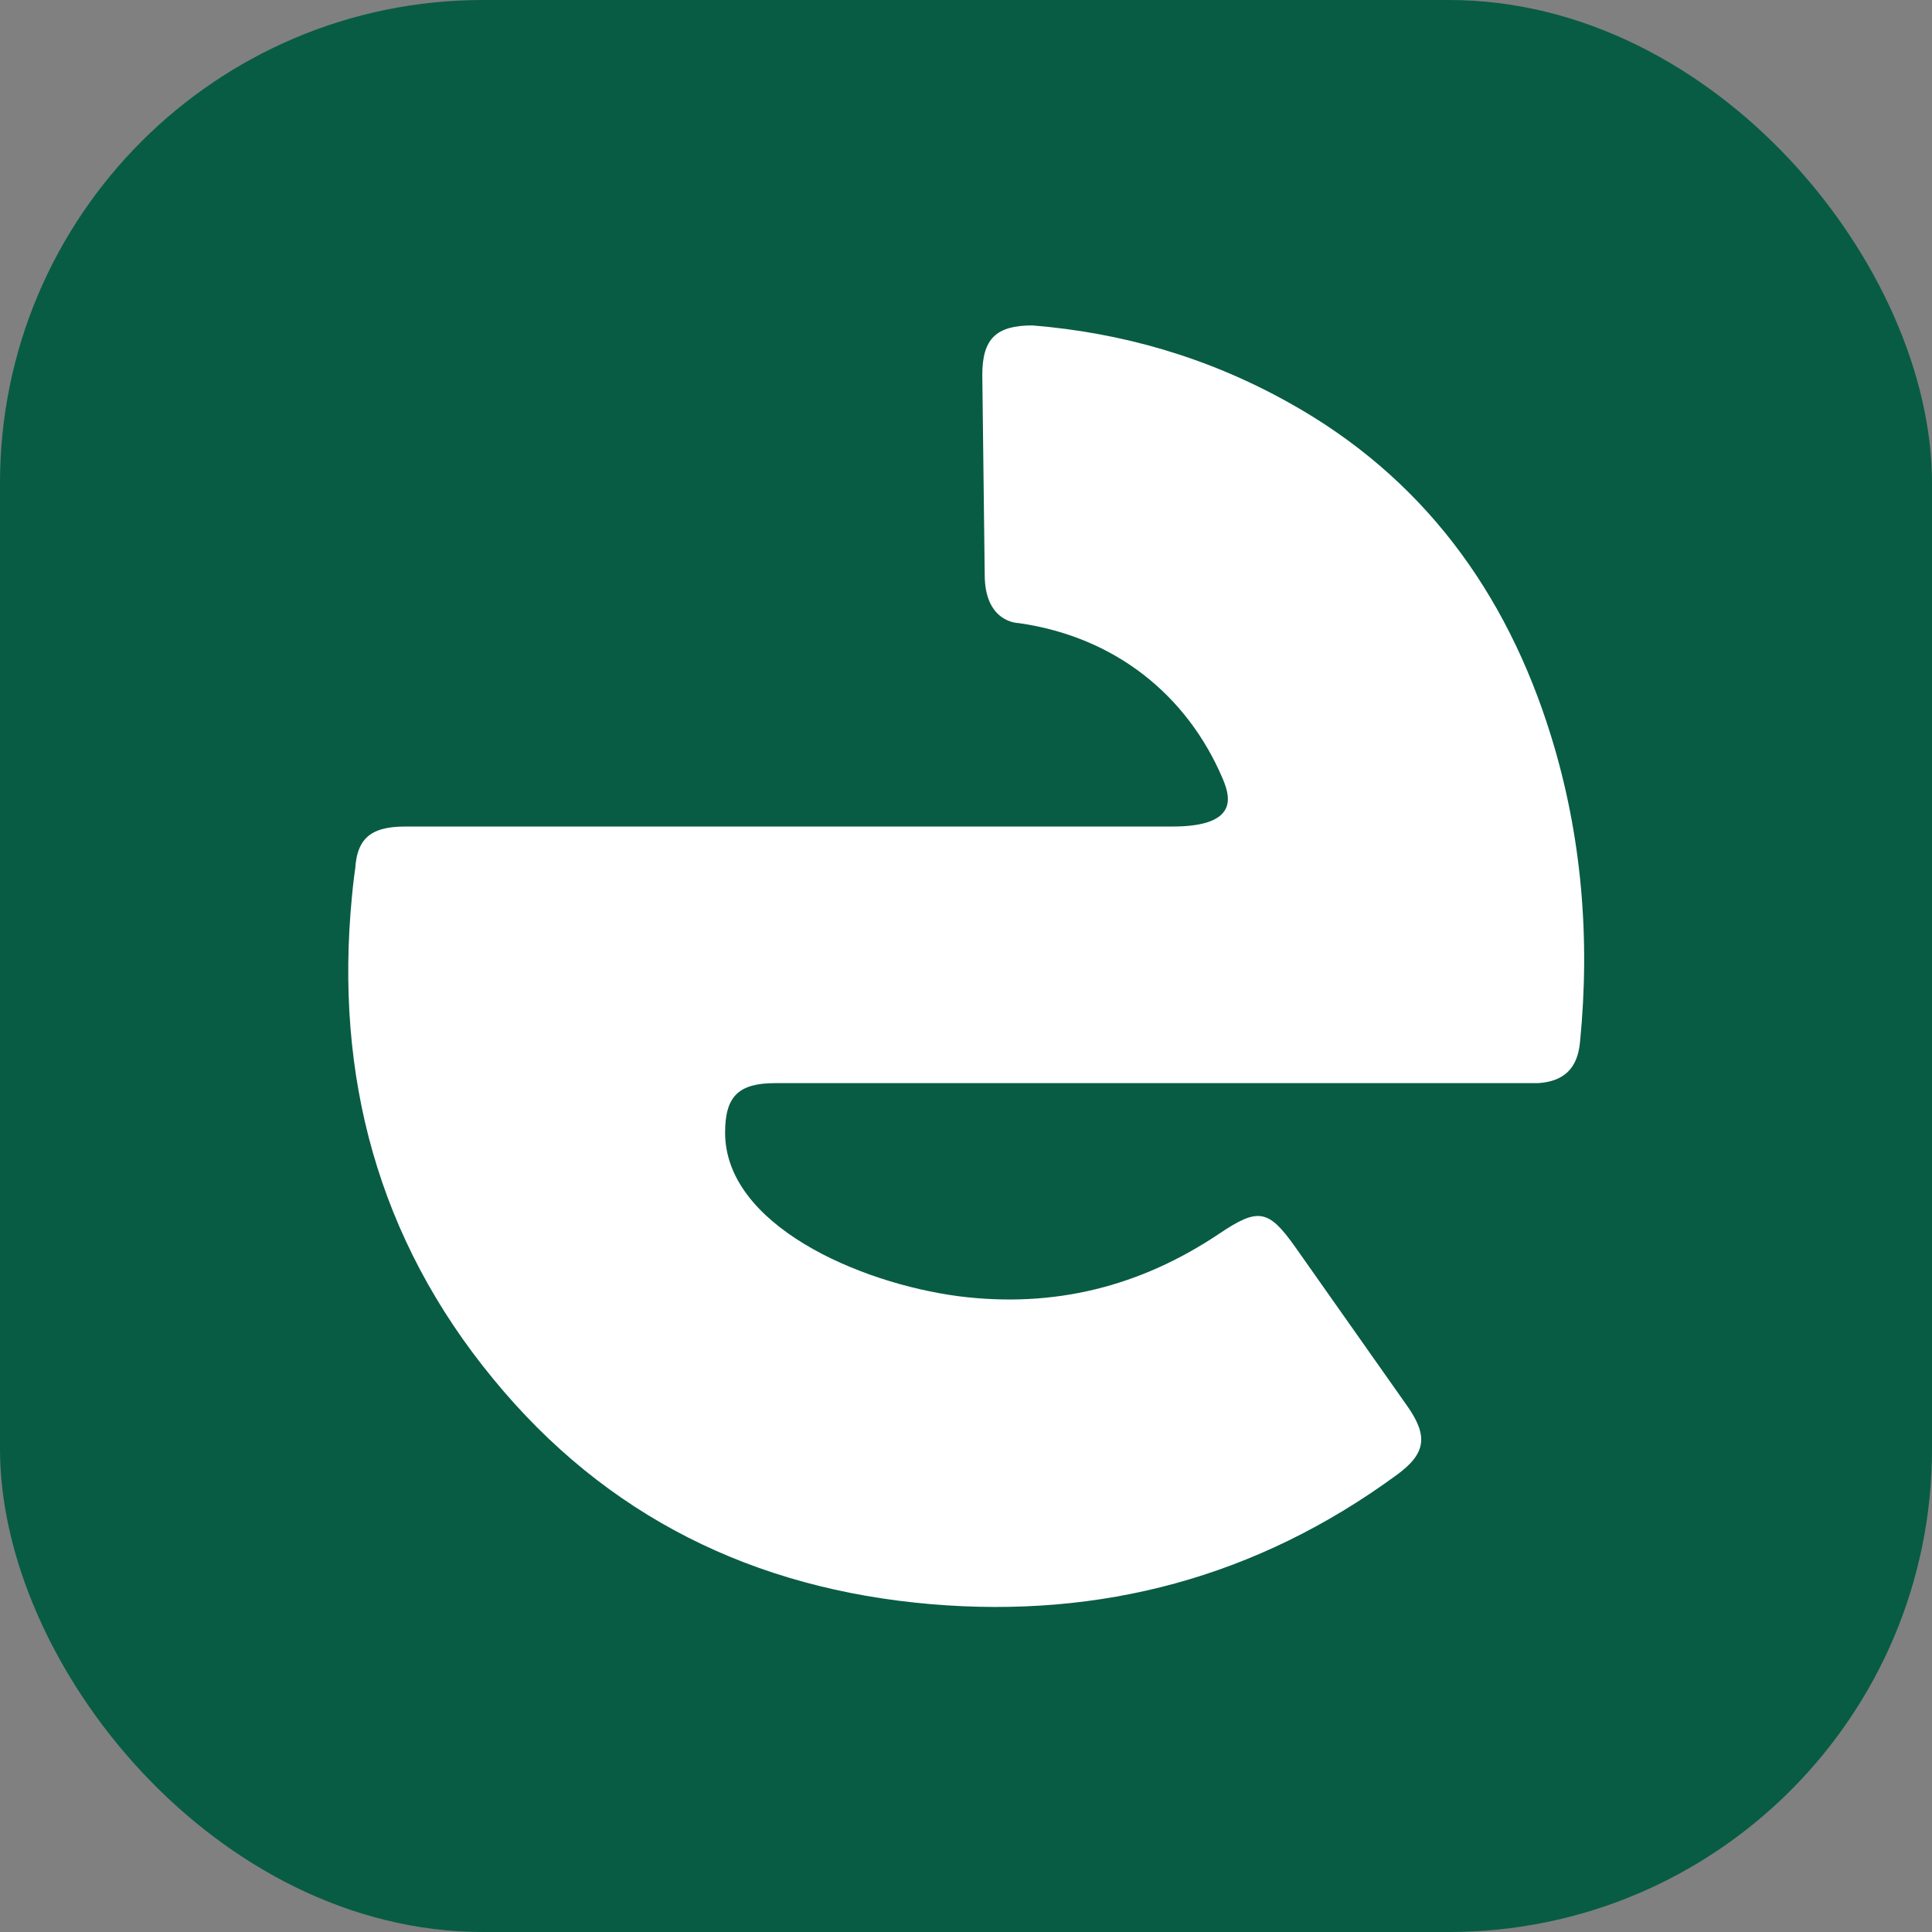
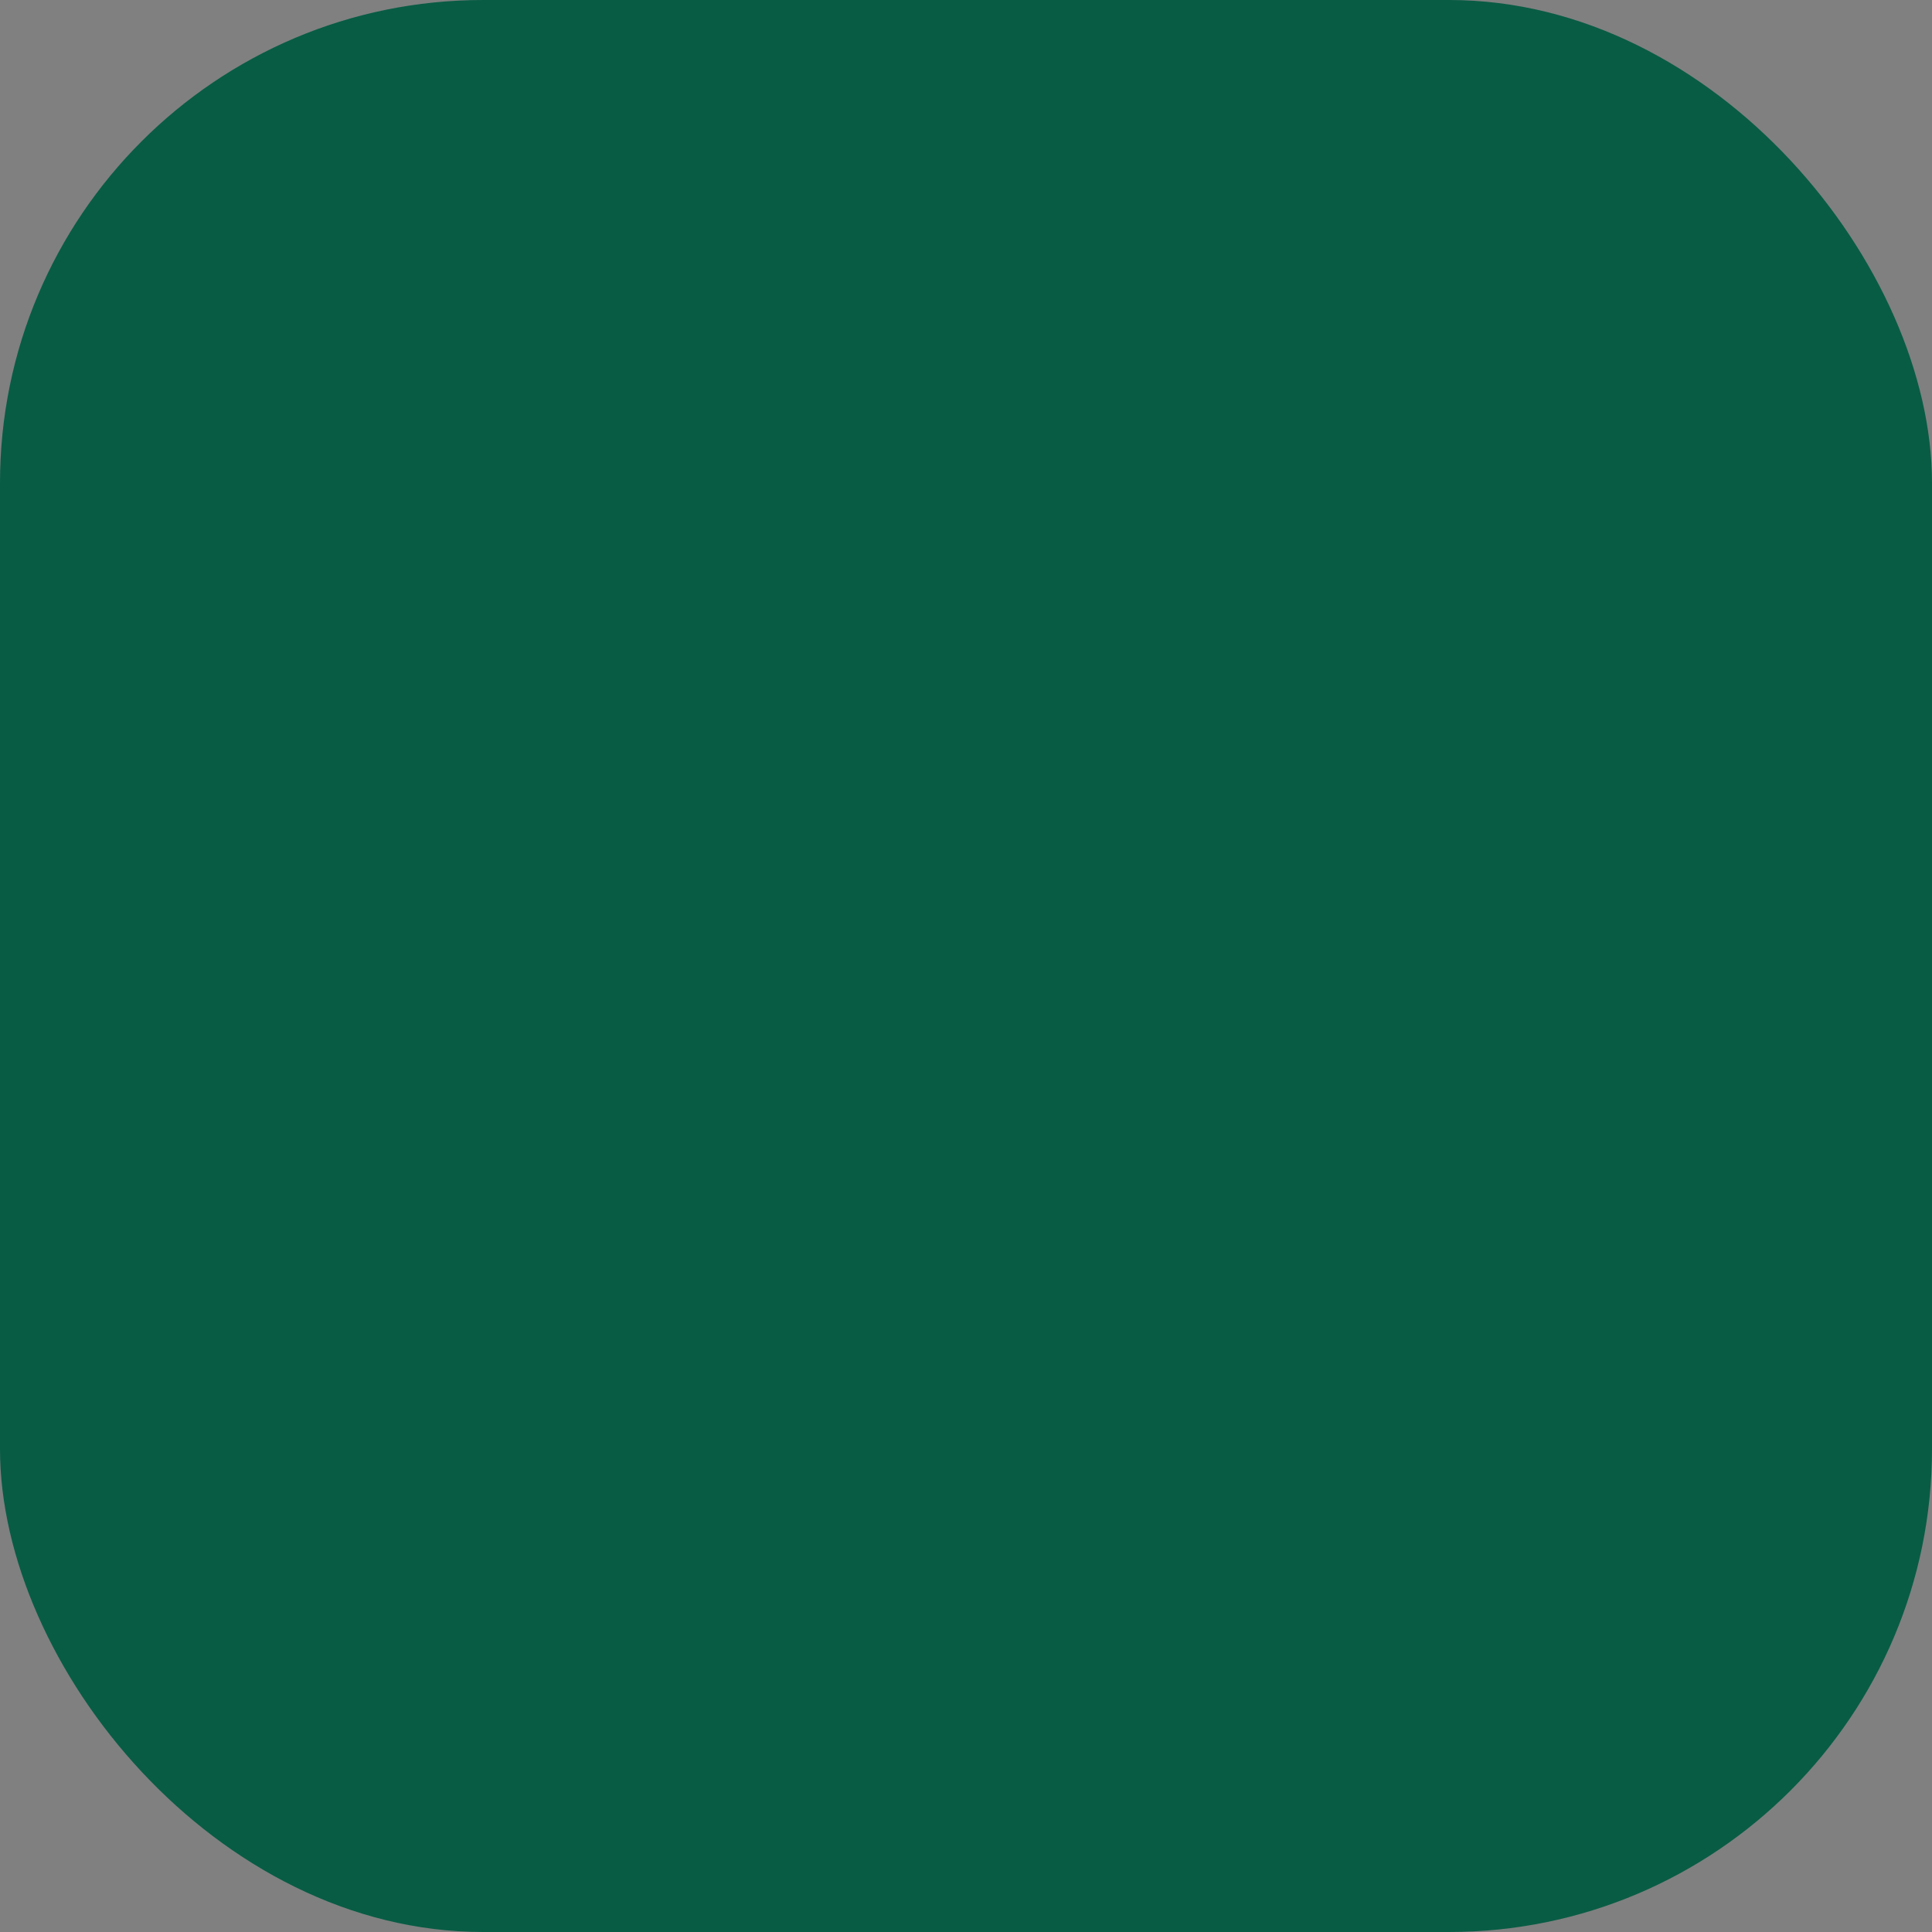
<svg xmlns="http://www.w3.org/2000/svg" data-name="Layer 2" viewBox="0 0 32 32">
  <rect x="0" y="0" width="32" height="32" fill="#808080" stroke="none" />
  <g data-name="Layer 1">
    <rect width="32" height="32" fill="#085c44" rx="8" ry="8" />
-     <path fill="#fff" d="M5.88 14.51c0-.6.23-.82.83-.82h12.71c1.17 0 .93-.56.82-.82-.58-1.34-1.75-2.32-3.37-2.55 0 0-.56 0-.56-.8l-.04-3.31c0-.6.23-.82.83-.82 1.47.12 2.89.52 4.25 1.28 2.21 1.23 3.6 3.13 4.34 5.52.51 1.65.65 3.35.48 5.07-.04.43-.26.65-.69.68H12.84c-.61 0-.83.22-.83.82 0 1.52 2.2 2.49 3.87 2.71 1.58.2 3.01-.16 4.32-1.04.64-.43.81-.4 1.25.22l1.86 2.64c.35.5.31.79-.19 1.15-2.3 1.68-4.87 2.37-7.7 2.13-2.93-.25-5.38-1.45-7.25-3.73-1.91-2.32-2.63-5.02-2.34-8 .02-.22.05-.44.08-.65" />
  </g>
</svg>